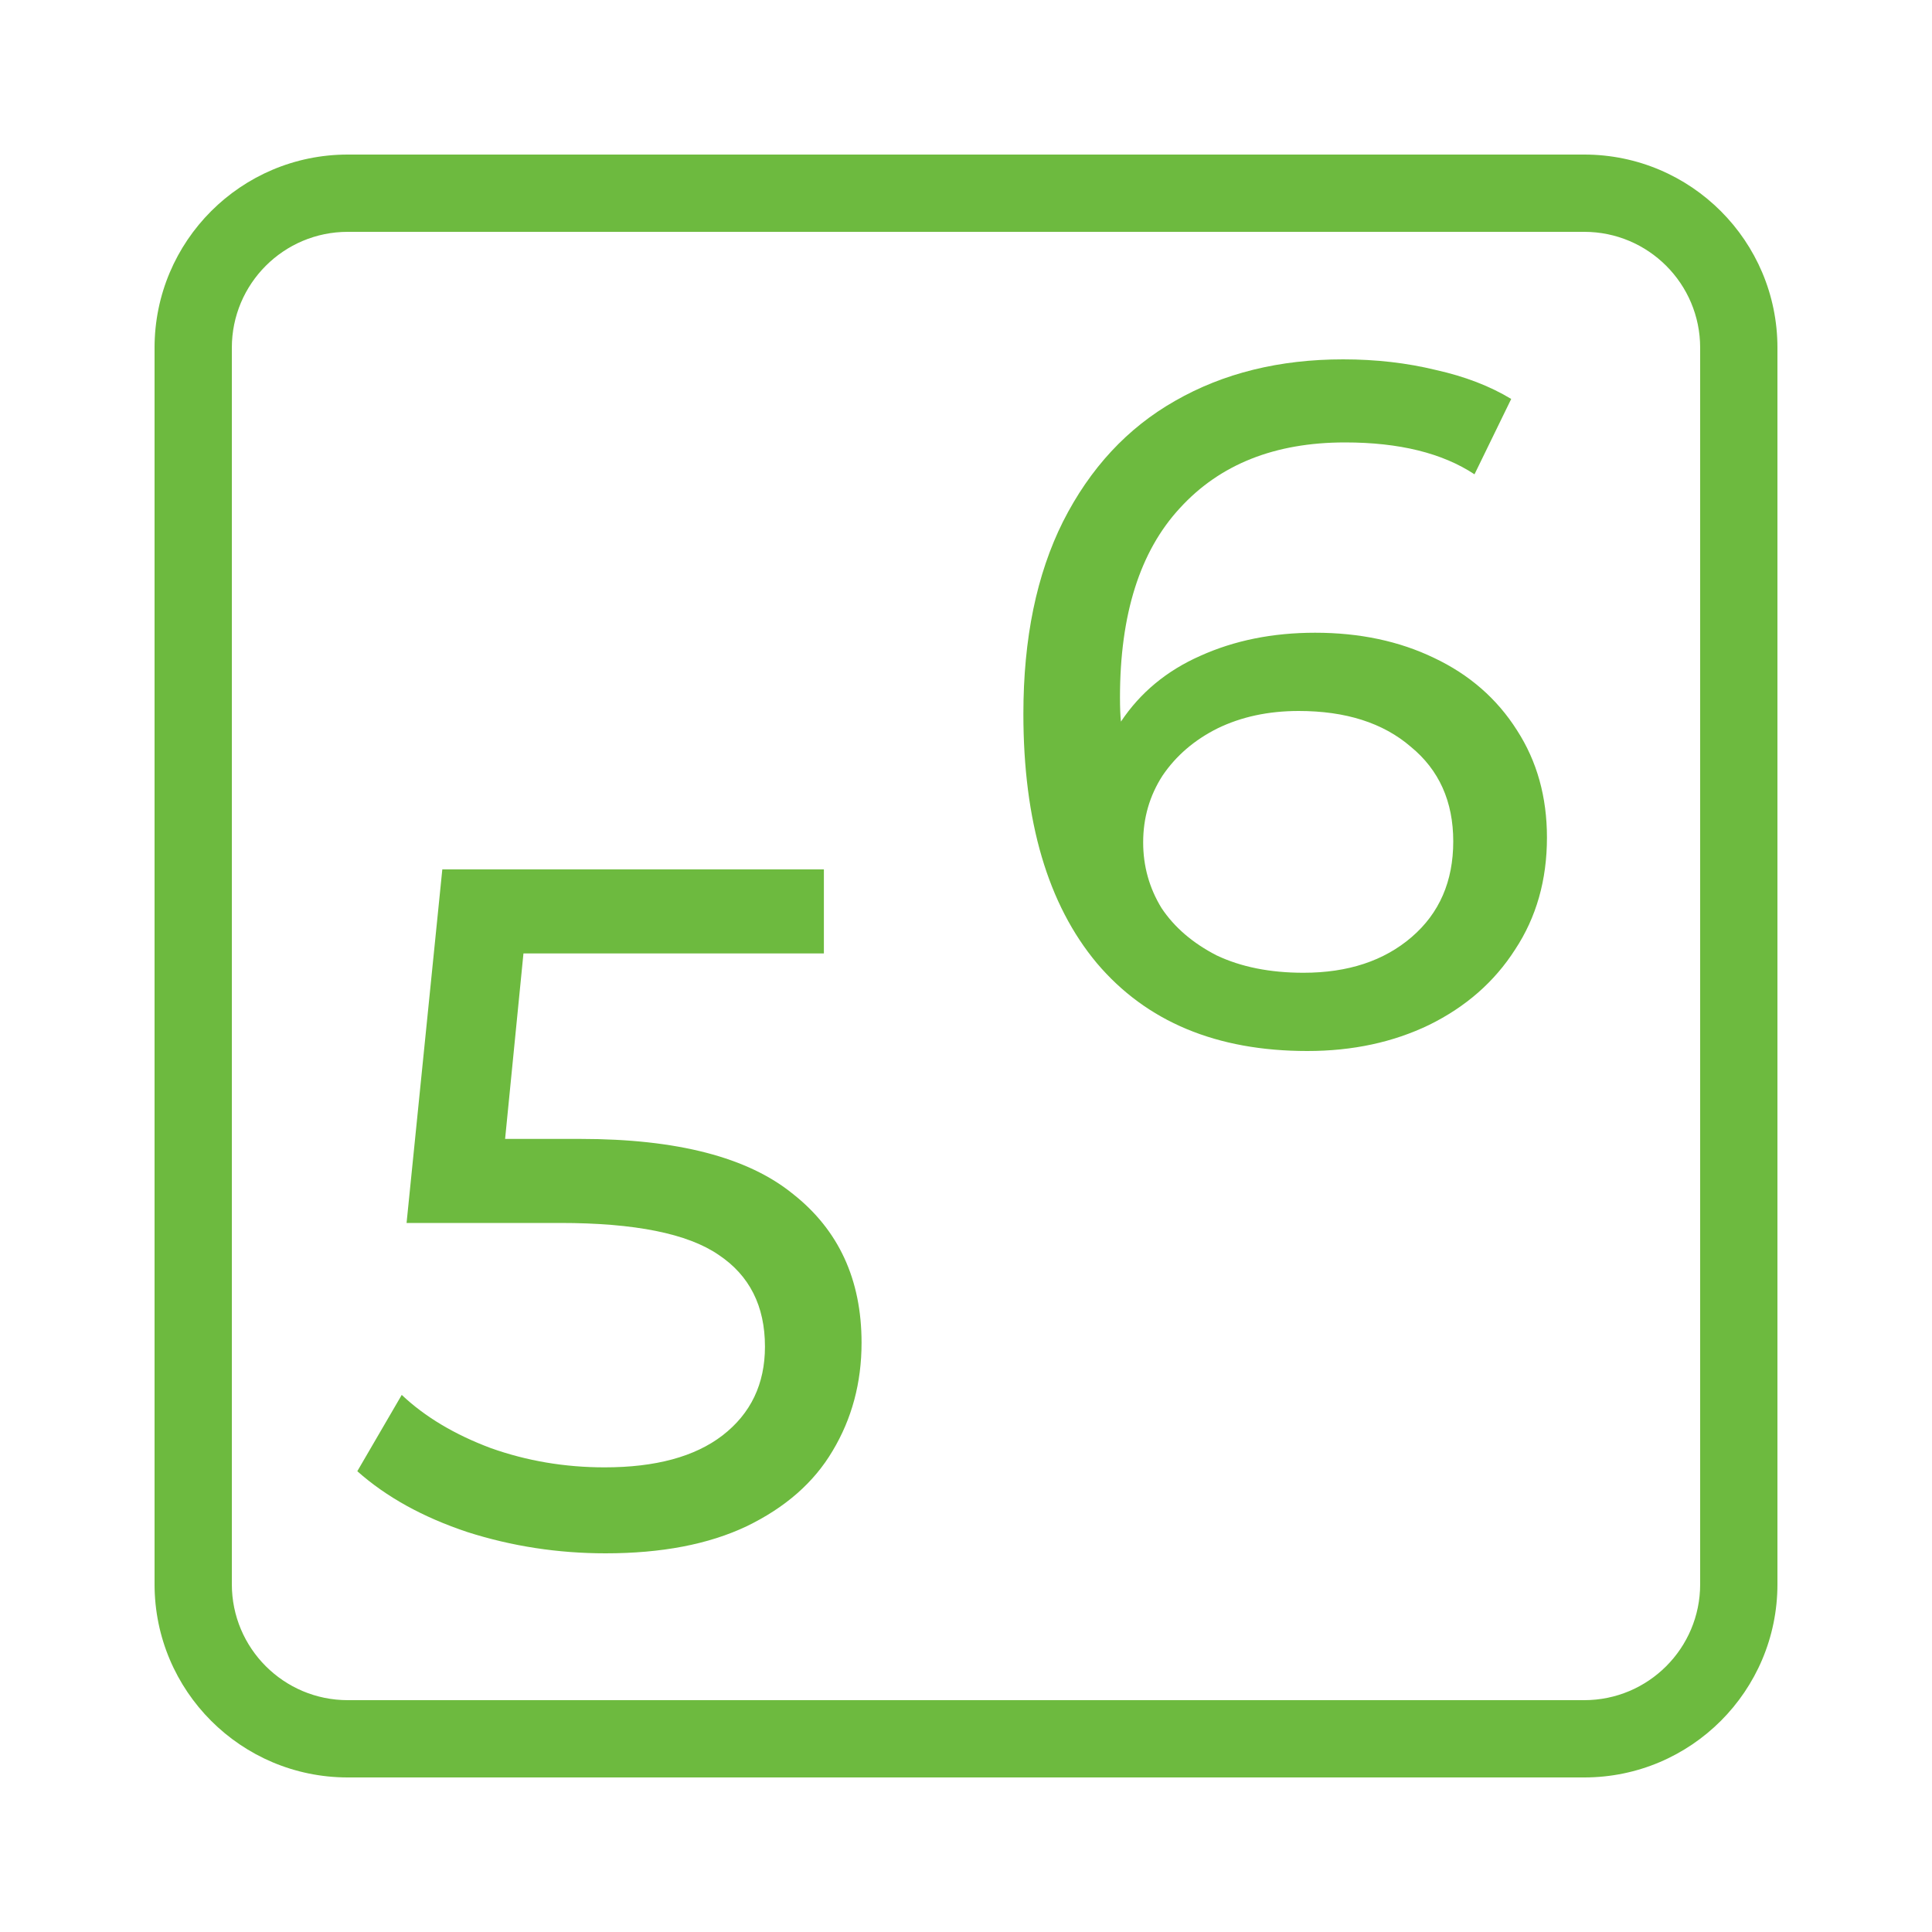
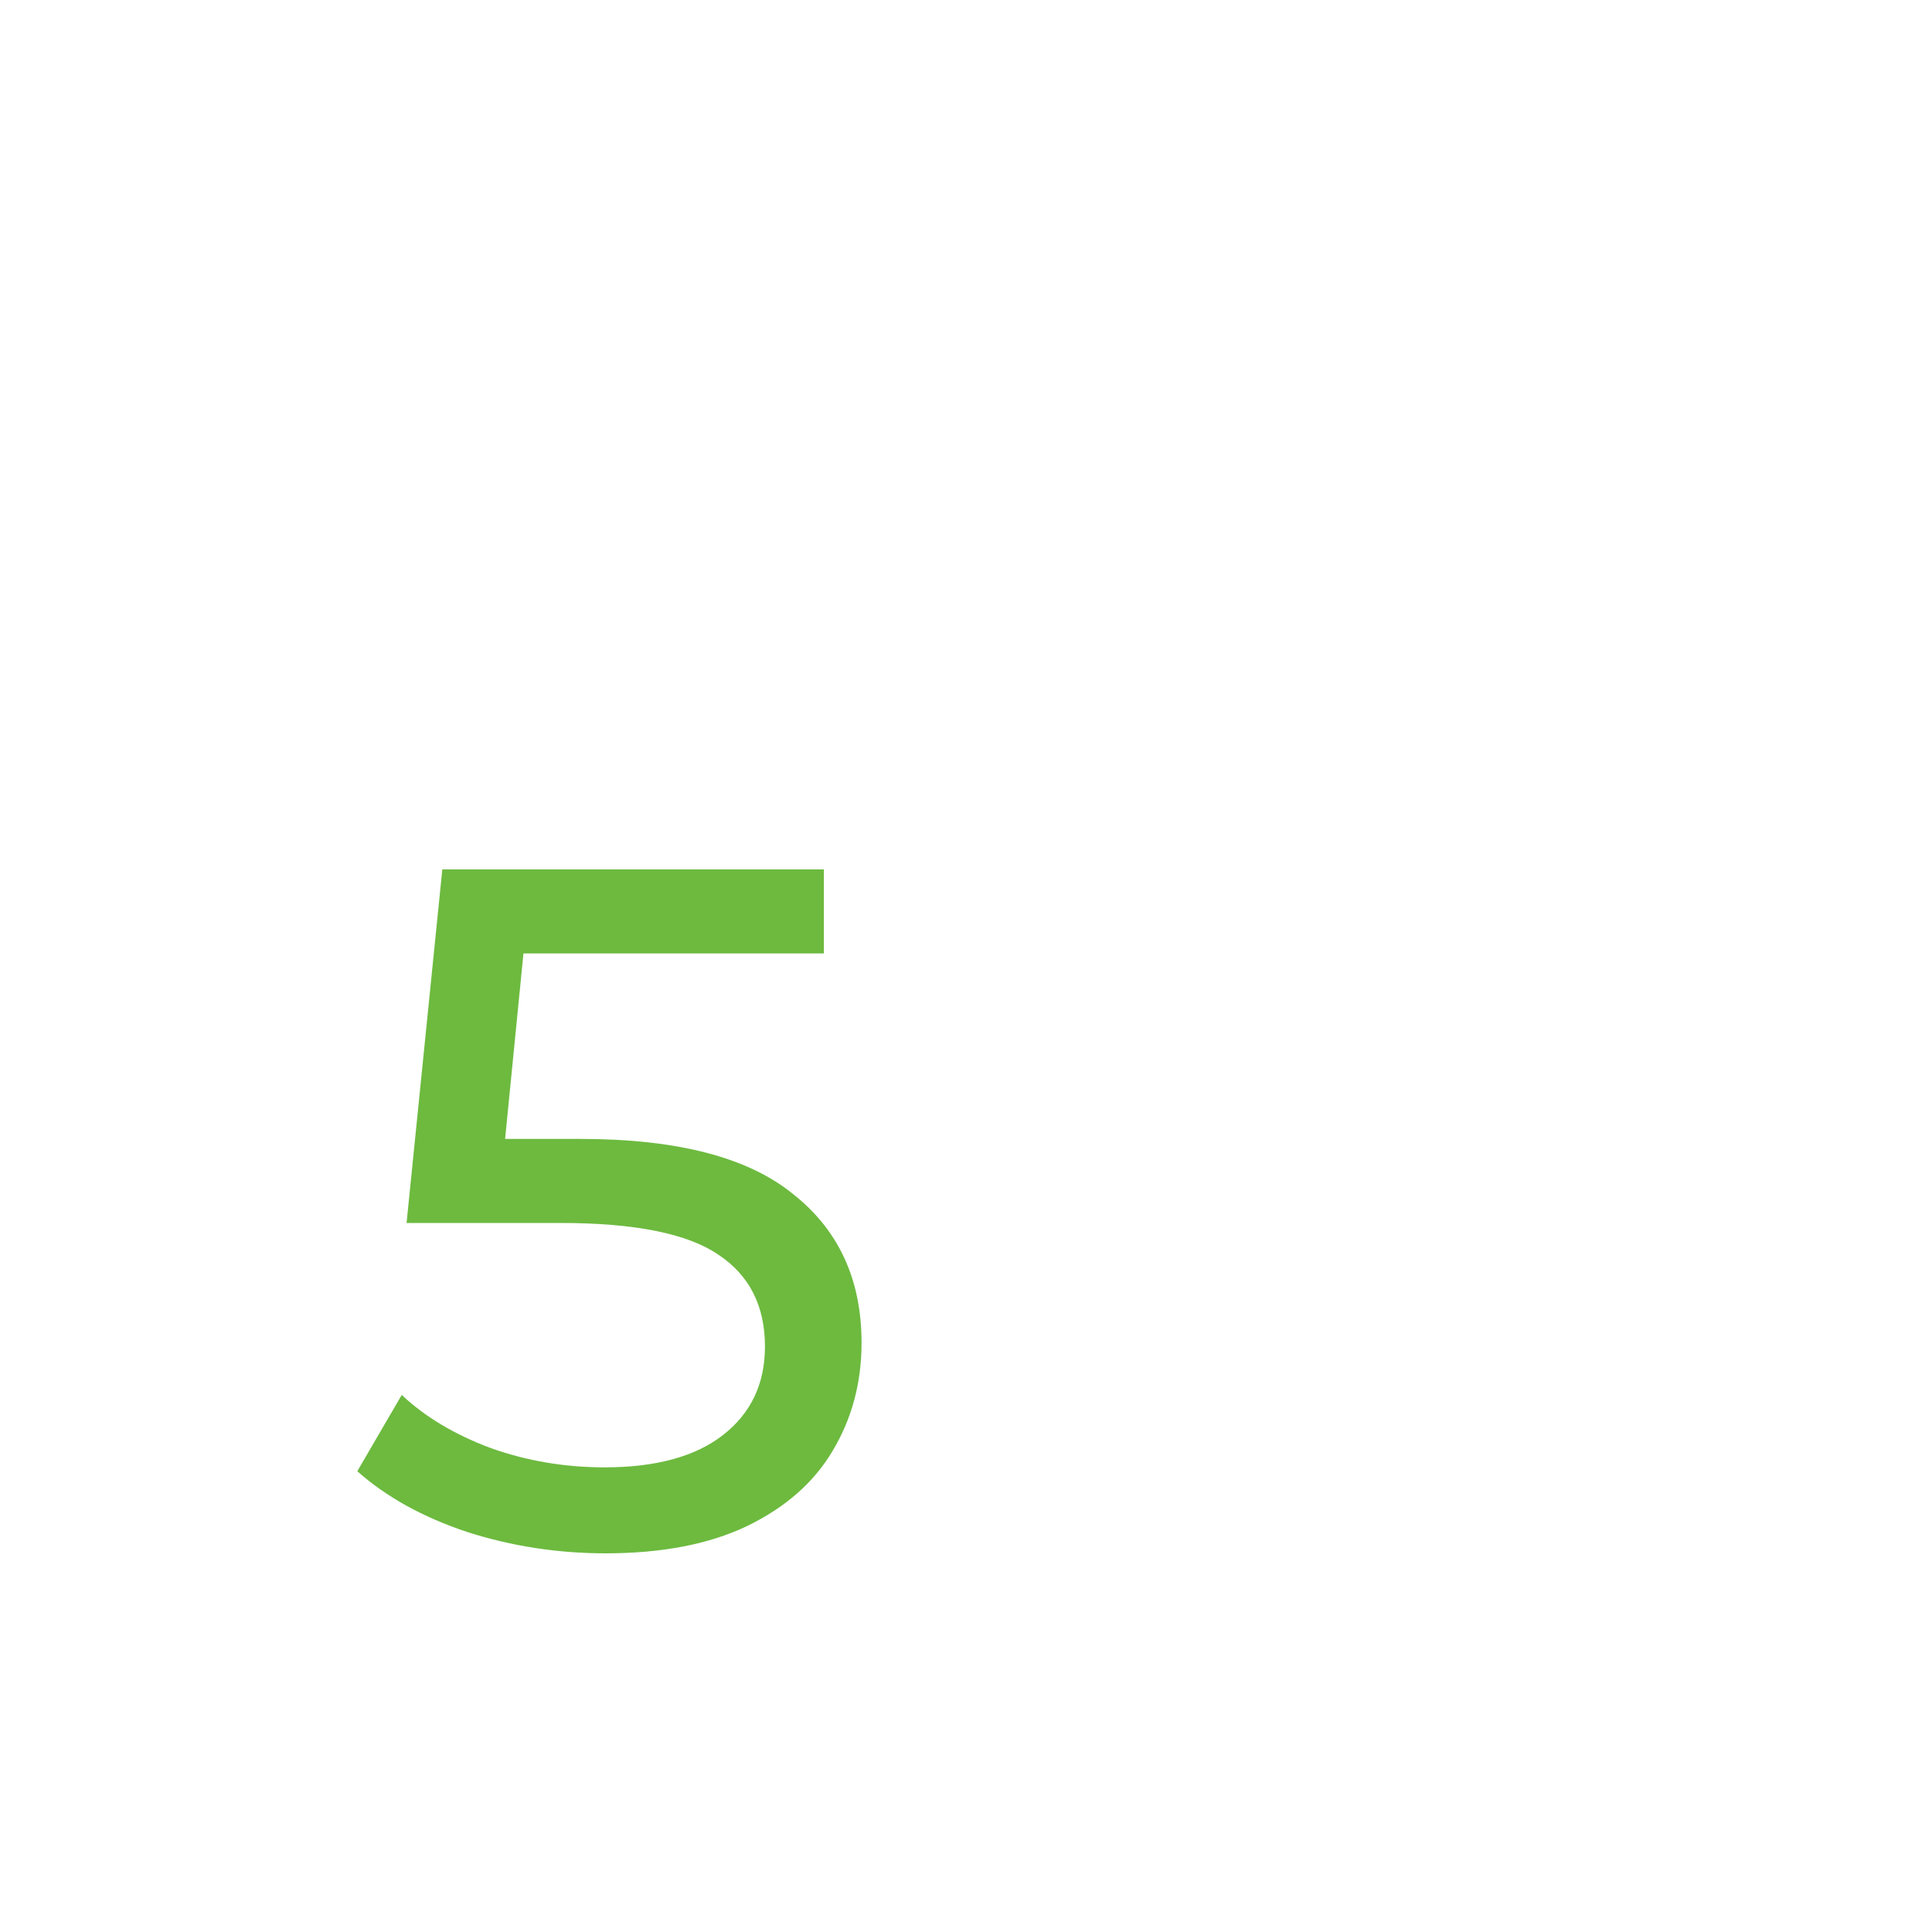
<svg xmlns="http://www.w3.org/2000/svg" width="50" height="50" viewBox="0 0 50 50" fill="none">
-   <path fill-rule="evenodd" clip-rule="evenodd" d="M34.035 16.375C35.185 16.375 36.21 16.592 37.11 17.025C38.027 17.458 38.743 18.083 39.26 18.9C39.777 19.7 40.035 20.625 40.035 21.675C40.035 22.775 39.76 23.742 39.21 24.575C38.677 25.408 37.935 26.058 36.985 26.525C36.052 26.975 35.002 27.2 33.835 27.2C31.485 27.2 29.669 26.442 28.385 24.925C27.119 23.408 26.485 21.258 26.485 18.475C26.485 16.525 26.827 14.867 27.51 13.5C28.21 12.117 29.177 11.075 30.41 10.375C31.66 9.658 33.11 9.3 34.76 9.3C35.61 9.3 36.41 9.392 37.16 9.575C37.91 9.742 38.56 9.992 39.11 10.325L38.16 12.275C37.327 11.725 36.21 11.45 34.81 11.45C32.993 11.45 31.569 12.017 30.535 13.15C29.502 14.267 28.985 15.9 28.985 18.05C28.985 18.317 28.994 18.525 29.01 18.675C29.51 17.925 30.194 17.358 31.06 16.975C31.944 16.575 32.935 16.375 34.035 16.375ZM33.735 25.175C34.885 25.175 35.819 24.867 36.535 24.25C37.252 23.633 37.61 22.808 37.61 21.775C37.61 20.742 37.243 19.925 36.51 19.325C35.794 18.708 34.827 18.4 33.61 18.4C32.827 18.4 32.127 18.55 31.51 18.85C30.91 19.15 30.435 19.558 30.085 20.075C29.752 20.592 29.585 21.167 29.585 21.8C29.585 22.417 29.744 22.983 30.06 23.5C30.393 24 30.869 24.408 31.485 24.725C32.118 25.025 32.868 25.175 33.735 25.175Z" fill="#6DBA3F" />
  <path d="M15.022 29.475C17.522 29.475 19.356 29.95 20.522 30.9C21.706 31.833 22.297 33.117 22.297 34.75C22.297 35.783 22.047 36.717 21.547 37.55C21.064 38.367 20.322 39.017 19.322 39.5C18.339 39.967 17.122 40.2 15.672 40.2C14.439 40.2 13.247 40.017 12.097 39.65C10.947 39.267 9.997 38.742 9.247 38.075L10.397 36.1C10.997 36.667 11.764 37.125 12.697 37.475C13.631 37.808 14.614 37.975 15.647 37.975C16.964 37.975 17.981 37.7 18.697 37.15C19.431 36.583 19.797 35.817 19.797 34.85C19.797 33.8 19.397 33.008 18.597 32.475C17.797 31.925 16.431 31.65 14.497 31.65H10.522L11.447 22.5H21.322V24.675H13.547L13.072 29.475H15.022Z" fill="#6DBA3F" />
-   <path fill-rule="evenodd" clip-rule="evenodd" d="M4 9C4 6.239 6.239 4 9 4H41C43.761 4 46 6.239 46 9V41C46 43.761 43.761 46 41 46H9C6.239 46 4 43.761 4 41V9ZM9 6H41C42.657 6 44 7.343 44 9V41C44 42.657 42.657 44 41 44H9C7.343 44 6 42.657 6 41V9C6 7.343 7.343 6 9 6Z" fill="#6DBA3F" />
</svg>